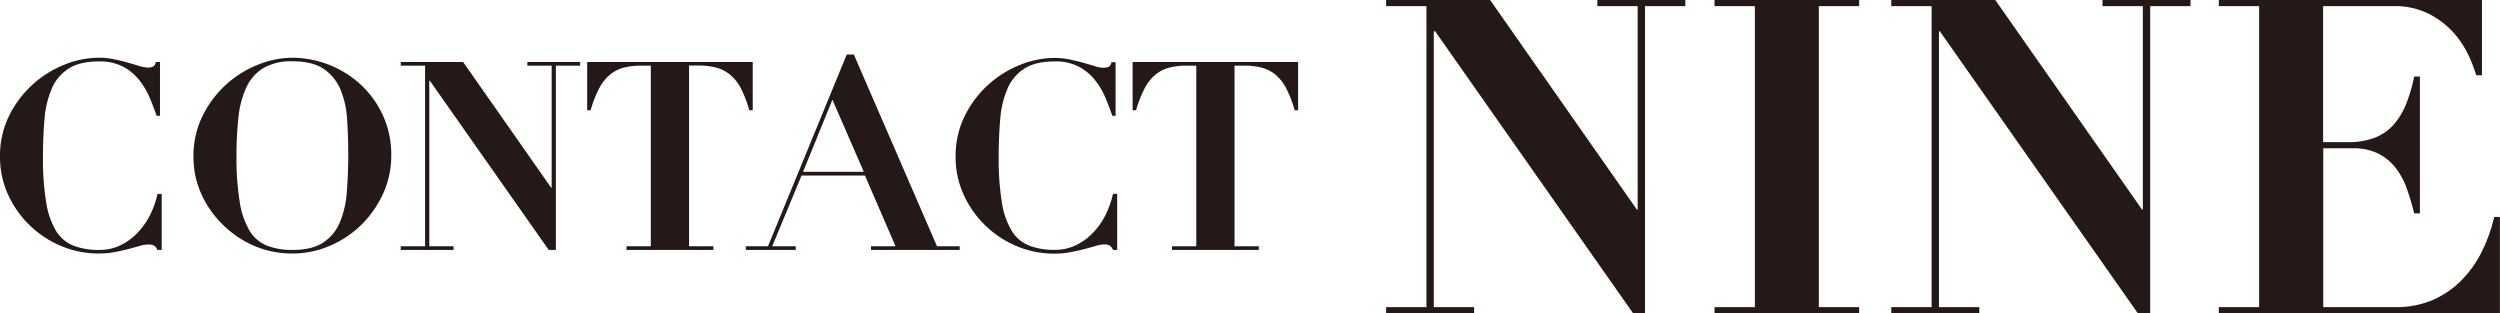
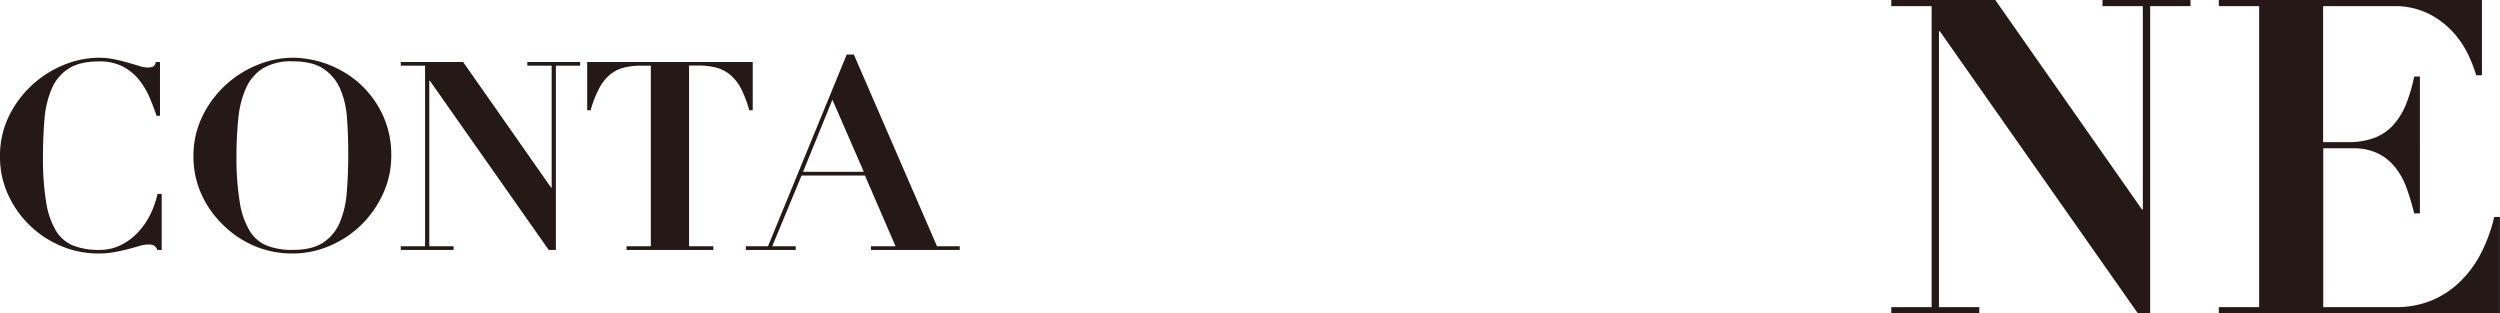
<svg xmlns="http://www.w3.org/2000/svg" viewBox="0 0 681.76 85.44">
  <defs>
    <style>.cls-1{fill:#241916;}</style>
  </defs>
  <g id="Layer_2" data-name="Layer 2">
    <g id="レイヤー_1" data-name="レイヤー 1">
      <path class="cls-1" d="M42.7,31.58q-.8-2.37-1.91-5a20.73,20.73,0,0,0-2.88-4.82,13.94,13.94,0,0,0-4.39-3.6A13.7,13.7,0,0,0,27,16.75q-5.25,0-8.28,1.95a12.06,12.06,0,0,0-4.57,5.4,25.89,25.89,0,0,0-2,8.24q-.43,4.78-.43,10.48A72.86,72.86,0,0,0,12.6,55.2,21.65,21.65,0,0,0,15.3,63a9.88,9.88,0,0,0,4.75,4,18.88,18.88,0,0,0,7,1.15,13,13,0,0,0,5.87-1.3,16.09,16.09,0,0,0,4.64-3.42,19.85,19.85,0,0,0,3.39-4.86,24.33,24.33,0,0,0,2-5.68h1.15V68.16H42.91A2.55,2.55,0,0,0,42.05,67a2.9,2.9,0,0,0-1.51-.32A8.61,8.61,0,0,0,38.3,67c-.91.27-1.95.56-3.13.87s-2.46.6-3.85.86a23,23,0,0,1-4.39.4,26.11,26.11,0,0,1-10.15-2,27.47,27.47,0,0,1-14.55-14A24.49,24.49,0,0,1,0,42.67,24.55,24.55,0,0,1,2.48,31.58,28.65,28.65,0,0,1,17.53,17.65a25.33,25.33,0,0,1,9.4-1.91,20,20,0,0,1,4.28.44c1.32.28,2.55.58,3.67.9s2.15.61,3.06.9a8.23,8.23,0,0,0,2.31.43,3.65,3.65,0,0,0,1.51-.25,1.7,1.7,0,0,0,.72-1.26h1.15V31.58Z" />
      <path class="cls-1" d="M55.26,31.58A28.47,28.47,0,0,1,70.34,17.65a25.6,25.6,0,0,1,9.43-1.91,27.92,27.92,0,0,1,18.47,7.2,26.81,26.81,0,0,1,6.12,8.39,25.66,25.66,0,0,1,2.34,11.13,24.69,24.69,0,0,1-2.19,10.26,28.46,28.46,0,0,1-5.91,8.53A27.9,27.9,0,0,1,90,67a25.33,25.33,0,0,1-10.27,2.13,26.31,26.31,0,0,1-10.22-2A27.77,27.77,0,0,1,61,61.5,27.31,27.31,0,0,1,55,53.11a24.49,24.49,0,0,1-2.24-10.44A24.43,24.43,0,0,1,55.26,31.58ZM65.38,55.09a21.61,21.61,0,0,0,2.7,7.85A9.82,9.82,0,0,0,72.83,67a18.82,18.82,0,0,0,6.94,1.15c3.56,0,6.34-.66,8.36-2a12.15,12.15,0,0,0,4.53-5.47,26.13,26.13,0,0,0,1.91-8.28c.26-3.19.4-6.66.4-10.41q0-5-.33-9.61a24.61,24.61,0,0,0-1.83-8.06,12.54,12.54,0,0,0-4.58-5.55c-2-1.36-4.85-2.05-8.46-2.05a15,15,0,0,0-8.06,1.91A12.16,12.16,0,0,0,67.1,24,26.38,26.38,0,0,0,65,32.23a98.35,98.35,0,0,0-.51,10.44A73.49,73.49,0,0,0,65.38,55.09Z" />
      <path class="cls-1" d="M126.29,16.9l24,34.27h.15V17.9h-6.63v-1h14.4v1h-6.62V68.16h-1.95L117.21,22h-.14V67.15h6.62v1h-14.4v-1h6.63V17.9h-6.63v-1Z" />
      <path class="cls-1" d="M174.89,17.9a19.12,19.12,0,0,0-4.76.54,9.79,9.79,0,0,0-3.74,1.88,12,12,0,0,0-2.95,3.7,30.86,30.86,0,0,0-2.38,6.05h-.93V16.9h45.14V30.07h-.94A31.54,31.54,0,0,0,202,24a12,12,0,0,0-3-3.7,9.9,9.9,0,0,0-3.75-1.88,19,19,0,0,0-4.75-.54h-2.59V67.15h6.62v1H170.85v-1h6.63V17.9Z" />
      <path class="cls-1" d="M209.44,67.15,230.9,14.88h1.95l22.67,52.27h6.2v1h-24.2v-1h6.7l-8.35-19.29H218.59l-8,19.29H217v1H203.4v-1ZM219,46.85h16.56L227,27.19Z" />
-       <path class="cls-1" d="M303.33,31.58c-.53-1.58-1.16-3.25-1.91-5a20.06,20.06,0,0,0-2.88-4.82,13.83,13.83,0,0,0-4.39-3.6,13.63,13.63,0,0,0-6.51-1.41q-5.26,0-8.28,1.95a12.14,12.14,0,0,0-4.58,5.4,25.89,25.89,0,0,0-2,8.24c-.28,3.19-.43,6.68-.43,10.48a72.73,72.73,0,0,0,.87,12.38,21.28,21.28,0,0,0,2.7,7.78,9.84,9.84,0,0,0,4.75,4,18.84,18.84,0,0,0,6.95,1.15,13,13,0,0,0,5.86-1.3,16.13,16.13,0,0,0,4.65-3.42,19.81,19.81,0,0,0,3.38-4.86,24.36,24.36,0,0,0,2-5.68h1.15V68.16h-1.15a2.49,2.49,0,0,0-.87-1.19,2.88,2.88,0,0,0-1.51-.32,8.55,8.55,0,0,0-2.23.39c-.91.27-2,.56-3.13.87s-2.46.6-3.85.86a23.15,23.15,0,0,1-4.4.4,26.18,26.18,0,0,1-10.15-2,27.5,27.5,0,0,1-14.54-14,24.49,24.49,0,0,1-2.23-10.44,24.42,24.42,0,0,1,2.48-11.09,28.56,28.56,0,0,1,15.05-13.93,25.28,25.28,0,0,1,9.39-1.91,20,20,0,0,1,4.29.44c1.32.28,2.54.58,3.67.9s2.15.61,3.06.9a8.17,8.17,0,0,0,2.3.43,3.67,3.67,0,0,0,1.52-.25,1.76,1.76,0,0,0,.72-1.26h1.15V31.58Z" />
-       <path class="cls-1" d="M323.64,17.9a19.06,19.06,0,0,0-4.76.54,9.79,9.79,0,0,0-3.74,1.88,11.89,11.89,0,0,0-2.95,3.7,30.86,30.86,0,0,0-2.38,6.05h-.94V16.9H354V30.07h-.94A31.54,31.54,0,0,0,350.71,24a12.18,12.18,0,0,0-2.95-3.7A9.9,9.9,0,0,0,344,18.44a19,19,0,0,0-4.75-.54h-2.59V67.15h6.62v1H319.6v-1h6.63V17.9Z" />
-       <path class="cls-1" d="M406.36,0l40,57.12h.24V1.68h-11V0h24V1.68h-11V85.44h-3.24l-54-76.92H391V83.76h11v1.68H378V83.76h11V1.68H378V0Z" />
-       <path class="cls-1" d="M507,0V1.68H496V83.76h11v1.68H467.56V83.76h11V1.68h-11V0Z" />
      <path class="cls-1" d="M544.12,0l40,57.12h.24V1.68h-11V0h24V1.68h-11V85.44H583L529,8.52h-.24V83.76h11v1.68h-24V83.76h11V1.68h-11V0Z" />
      <path class="cls-1" d="M676.84,0V20.52h-1.56a42.15,42.15,0,0,0-2-5.22,25.9,25.9,0,0,0-4-6.18,23.41,23.41,0,0,0-6.66-5.22,20.59,20.59,0,0,0-10-2.22H633.52V38.76h6.72a19.73,19.73,0,0,0,7.5-1.26,13.43,13.43,0,0,0,5.1-3.6,19.53,19.53,0,0,0,3.36-5.64,43.51,43.51,0,0,0,2.16-7.38h1.56V58.2h-1.56a69,69,0,0,0-2-6.72,19.93,19.93,0,0,0-3.06-5.7,14,14,0,0,0-4.74-3.9,15.34,15.34,0,0,0-7-1.44h-8V83.76H653.2a25.55,25.55,0,0,0,10-1.86A24.77,24.77,0,0,0,671,76.68a29.8,29.8,0,0,0,5.7-7.86,42.67,42.67,0,0,0,3.48-9.66h1.56V85.44H605.08V83.76h11V1.68h-11V0Z" />
    </g>
  </g>
</svg>